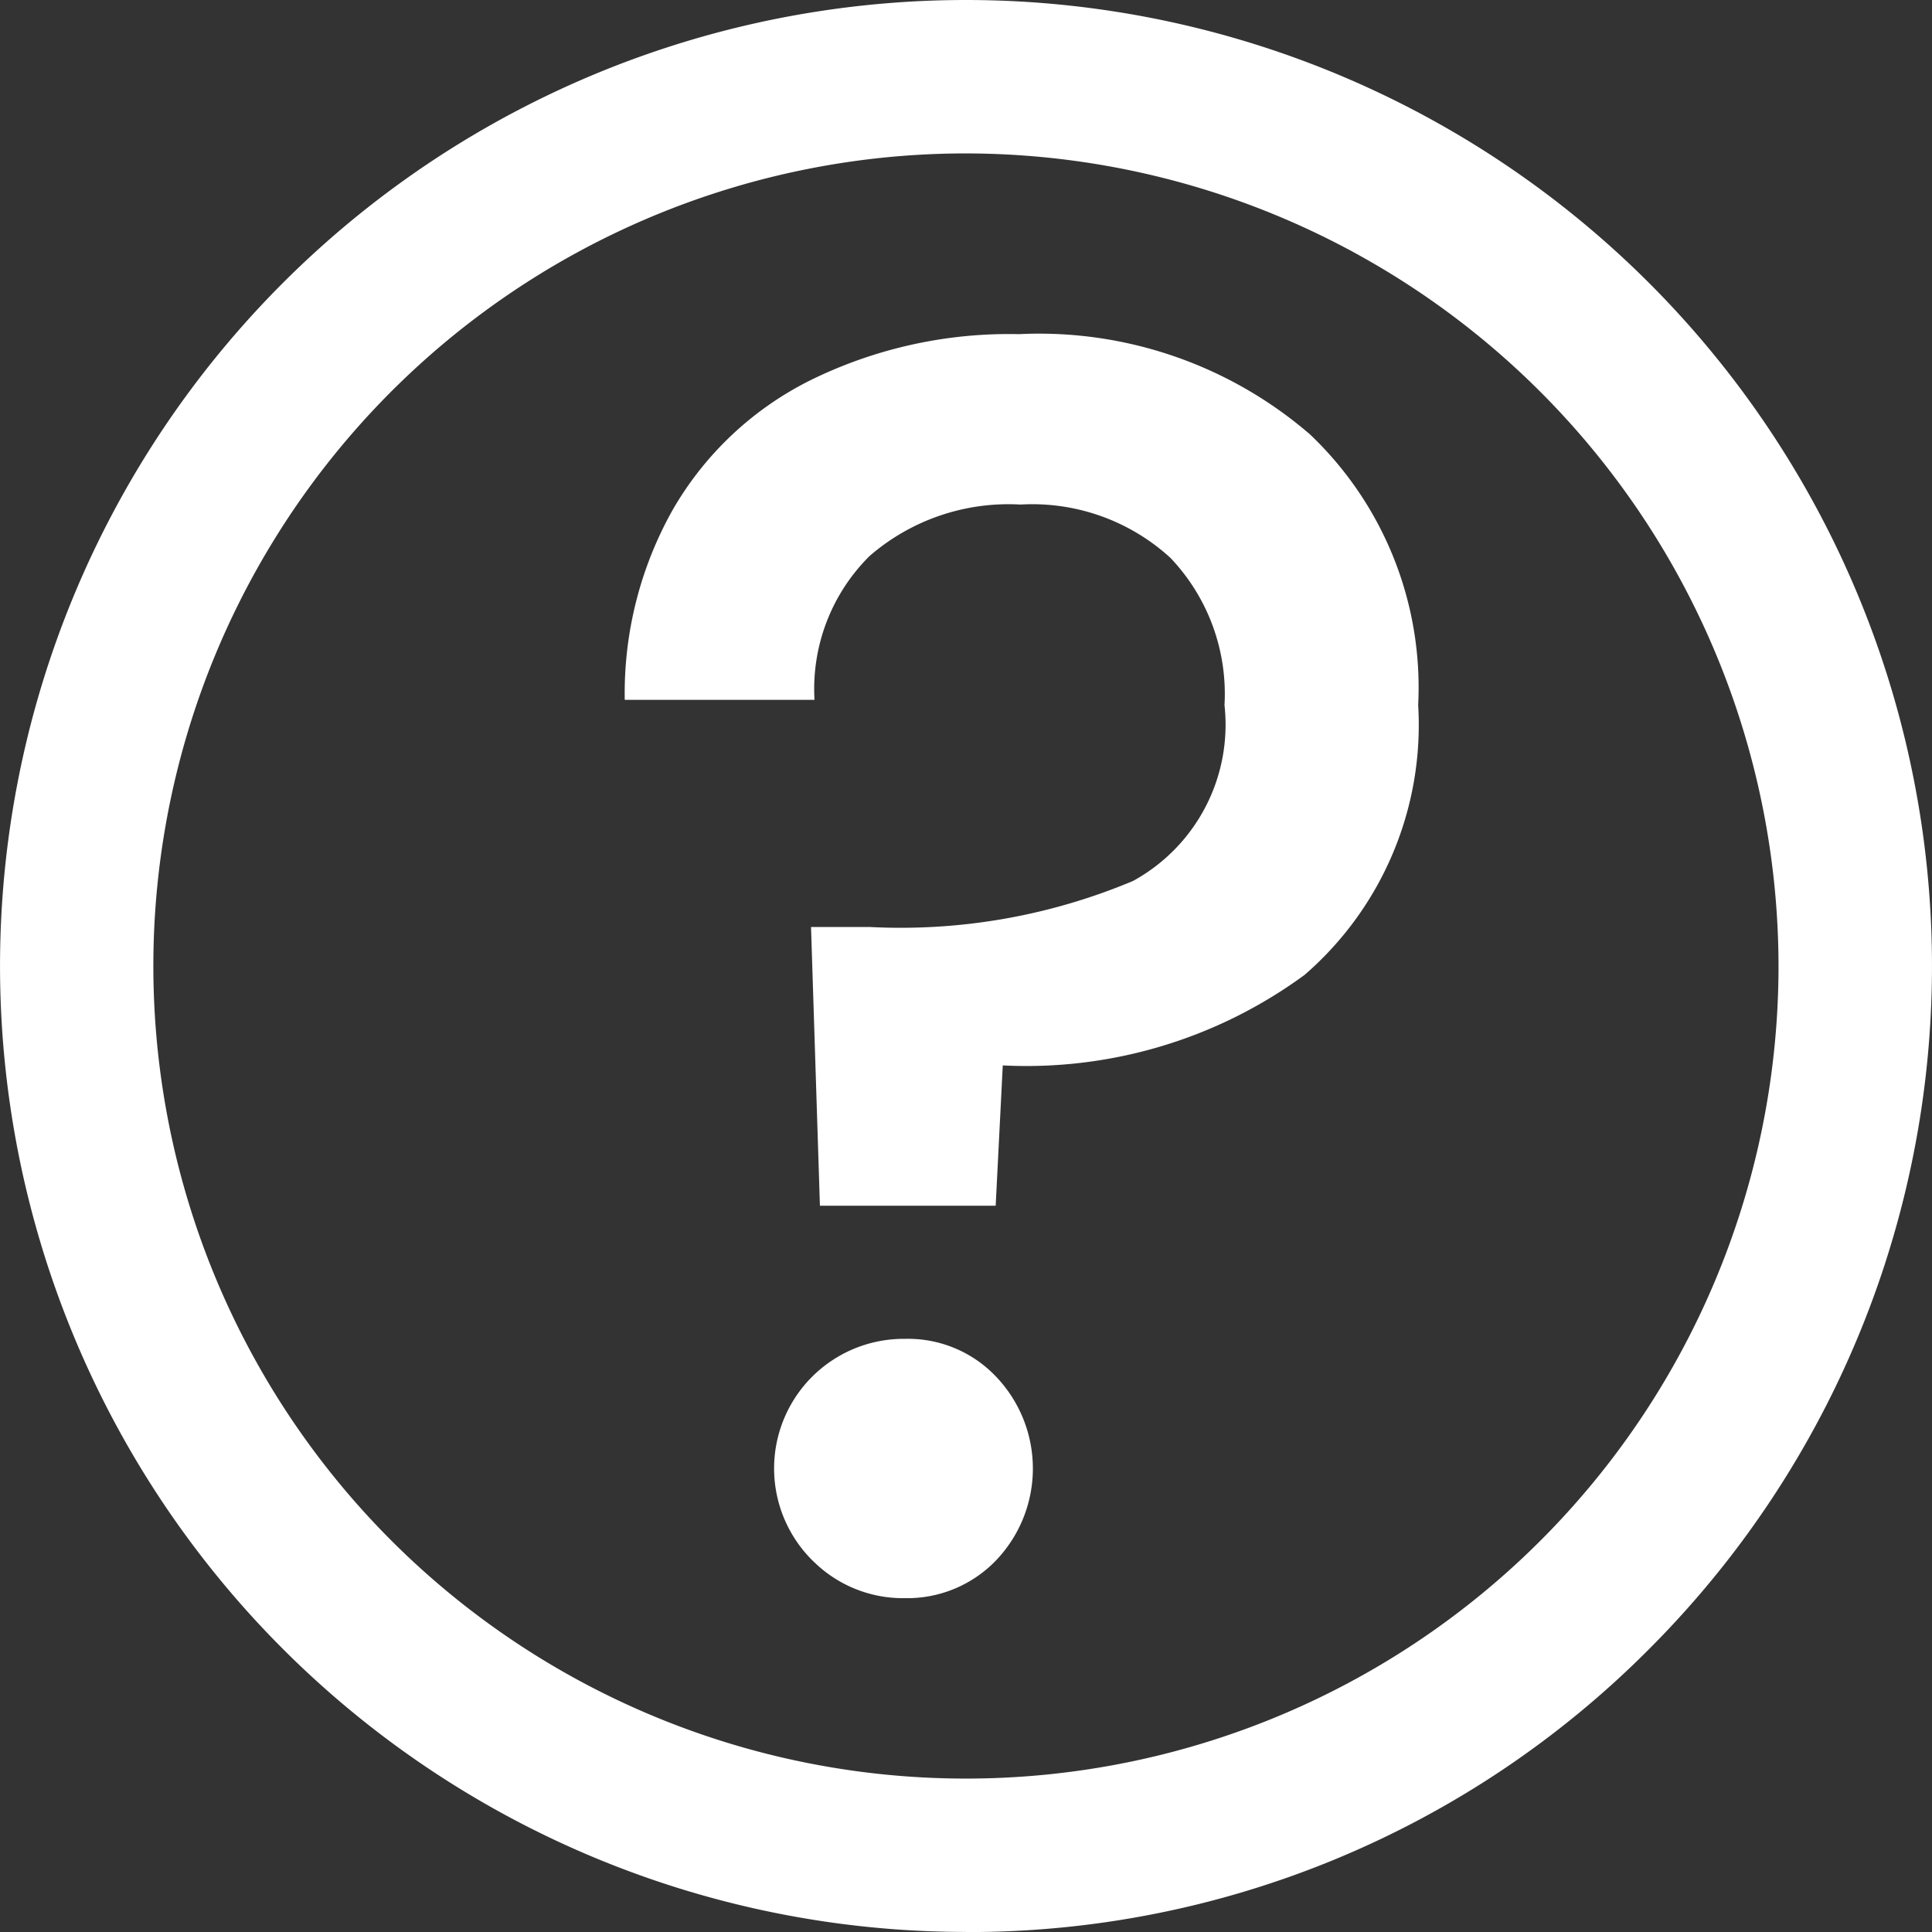
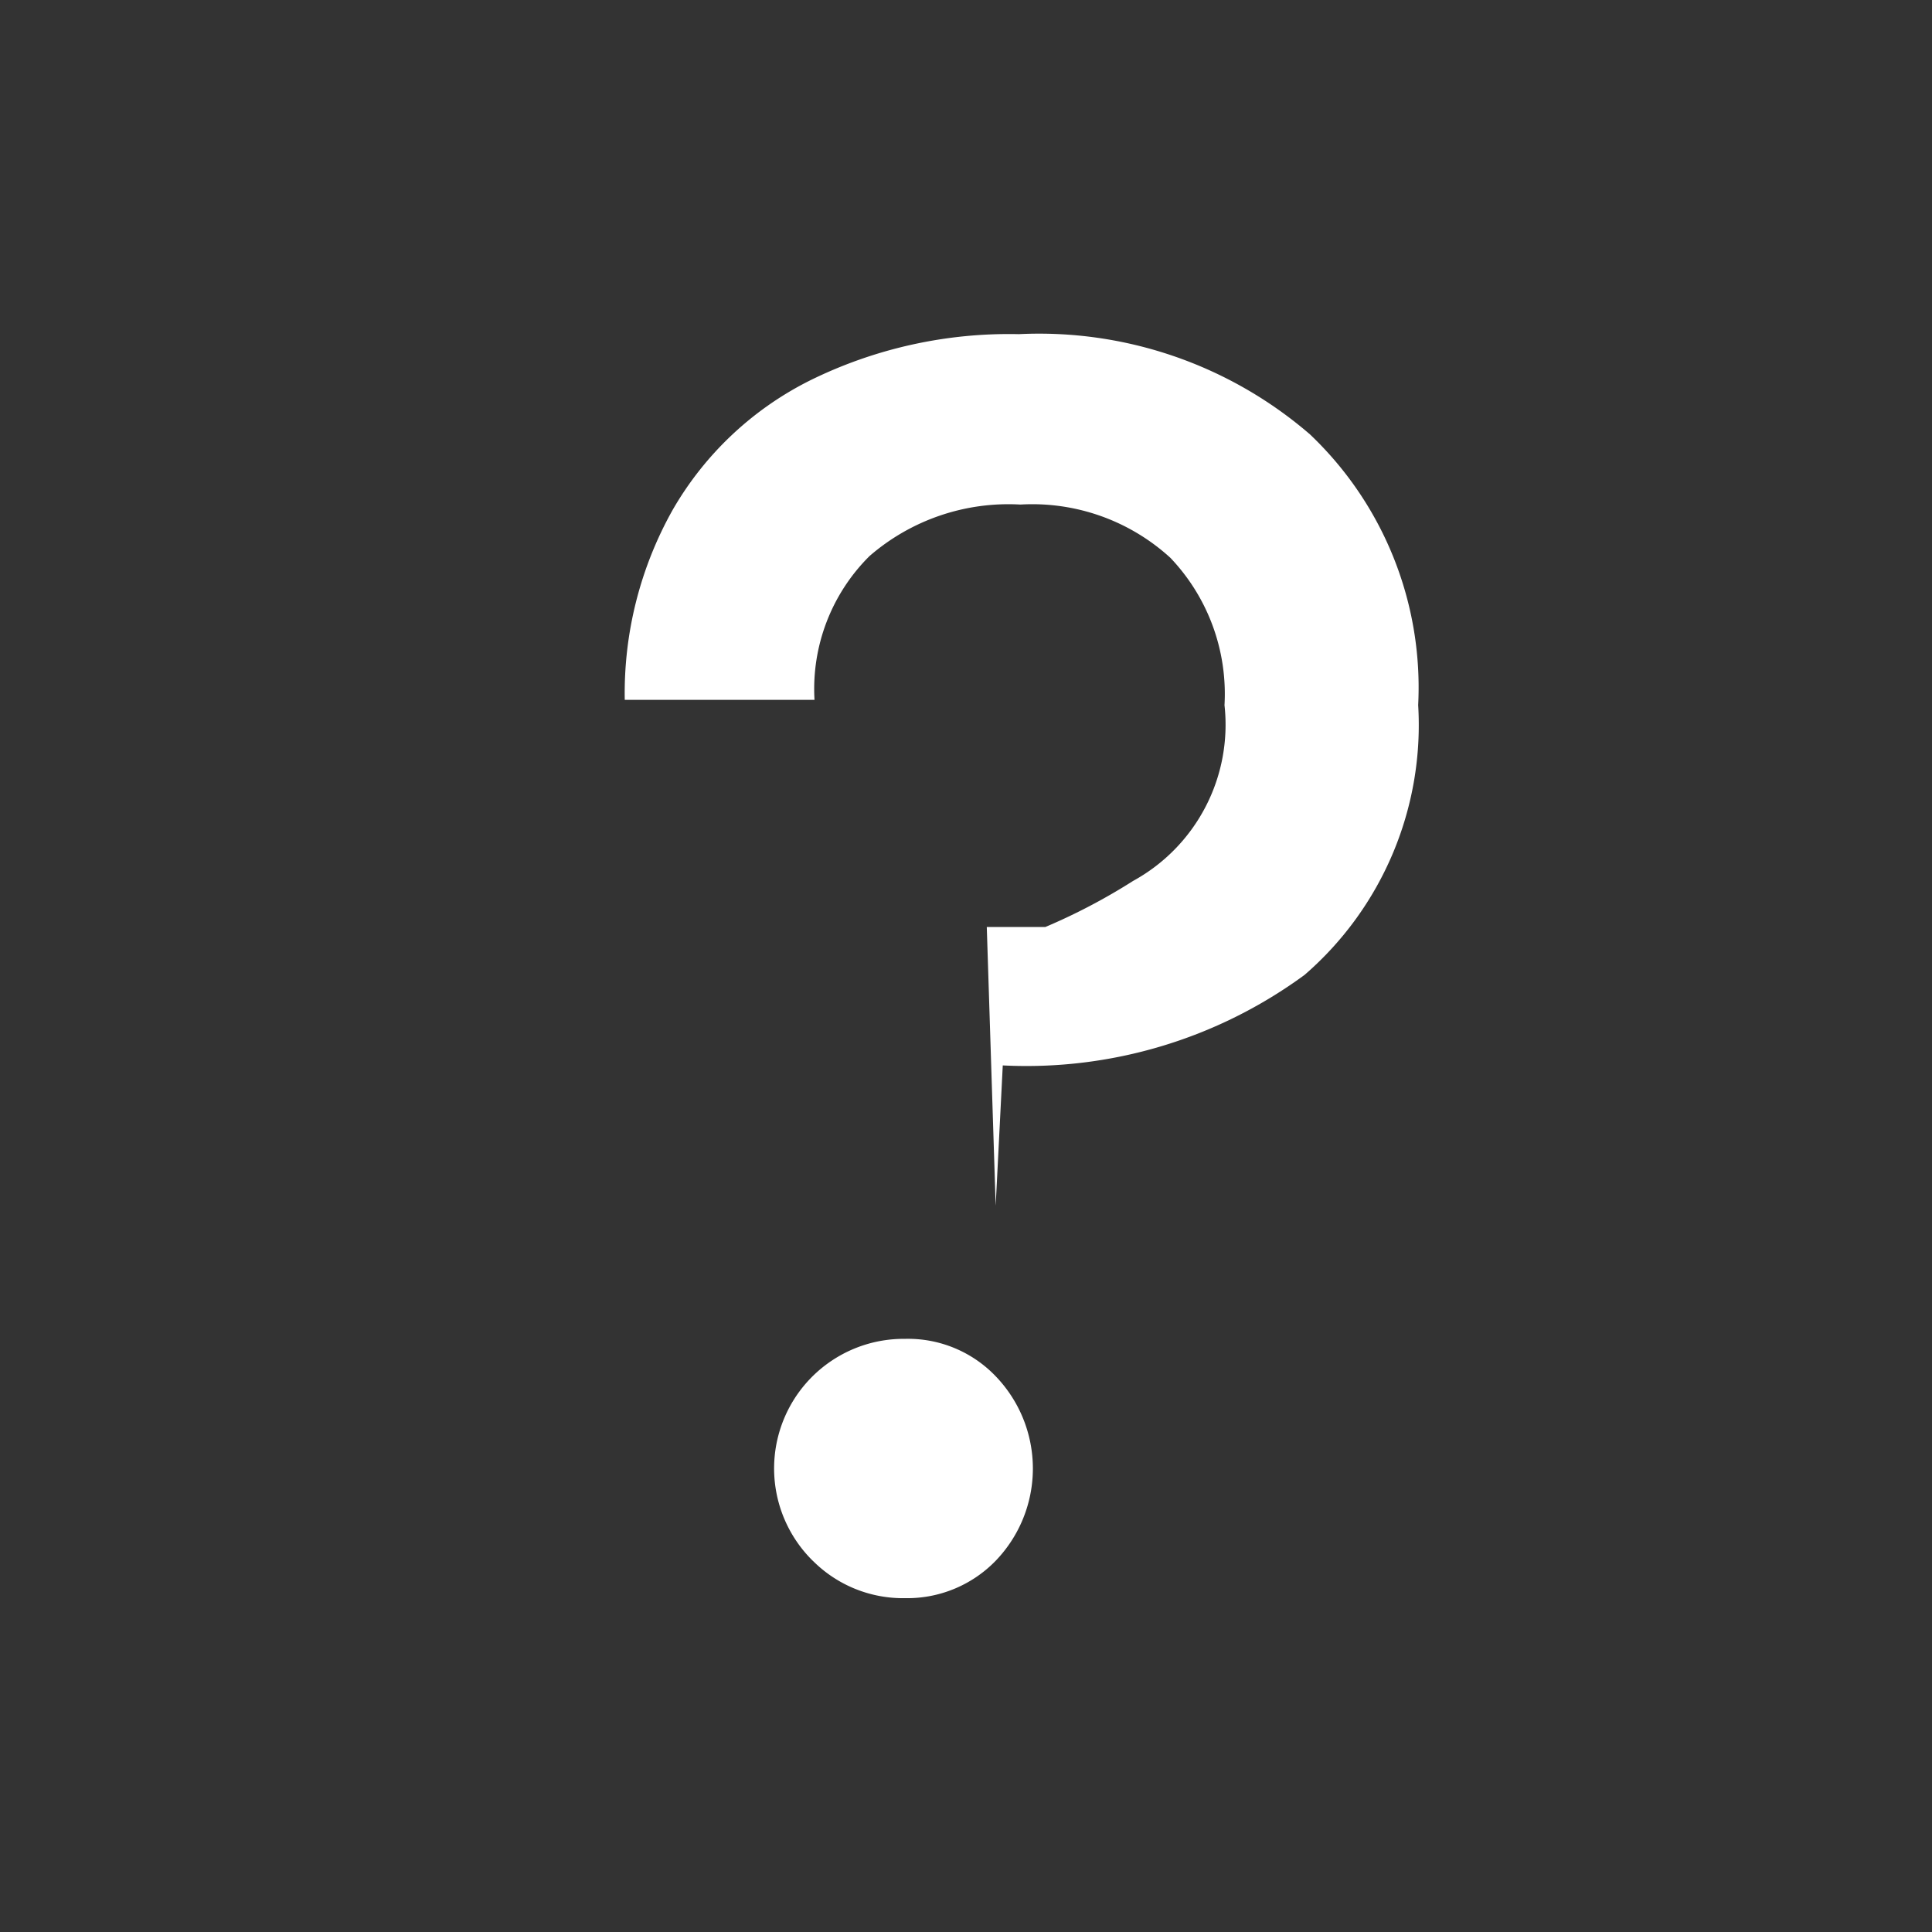
<svg xmlns="http://www.w3.org/2000/svg" width="31.054" height="31.055" viewBox="0 0 31.054 31.055">
  <rect x="0" y="0" width="31.054" height="31.055" fill="#333333" stroke="none" />
  <g transform="translate(0 0)">
-     <path d="M15.527,31.053A15.527,15.527,0,0,1,4.547,4.548,15.527,15.527,0,1,1,26.506,26.507a15.426,15.426,0,0,1-10.979,4.548Zm0-28.587A13.061,13.061,0,1,0,28.587,15.527,13.076,13.076,0,0,0,15.527,2.466Z" transform="translate(0 0)" fill="#fff" />
-     <path d="M153.528,77.807a5.61,5.61,0,0,1,1.755,4.366,5.312,5.312,0,0,1-1.826,4.337,7.559,7.559,0,0,1-4.851,1.455l-.114,2.255h-2.825l-.143-4.48h.942A9.643,9.643,0,0,0,150.7,85a2.863,2.863,0,0,0,1.47-2.825,3.173,3.173,0,0,0-.87-2.369,3.29,3.29,0,0,0-2.411-.856,3.408,3.408,0,0,0-2.425.828,3.01,3.01,0,0,0-.884,2.311H142.53a6.017,6.017,0,0,1,.77-3.053,5.26,5.26,0,0,1,2.212-2.083,7.227,7.227,0,0,1,3.353-.742,6.663,6.663,0,0,1,4.666,1.6Zm-7.976,18.12a2.083,2.083,0,0,1,1.484-3.567,1.95,1.95,0,0,1,1.455.6,2.138,2.138,0,0,1,0,2.968,1.98,1.98,0,0,1-1.455.6A2.046,2.046,0,0,1,145.553,95.927Z" transform="translate(-132.488 -70.84)" fill="#fff" />
+     <path d="M153.528,77.807a5.61,5.61,0,0,1,1.755,4.366,5.312,5.312,0,0,1-1.826,4.337,7.559,7.559,0,0,1-4.851,1.455l-.114,2.255l-.143-4.48h.942A9.643,9.643,0,0,0,150.7,85a2.863,2.863,0,0,0,1.47-2.825,3.173,3.173,0,0,0-.87-2.369,3.29,3.29,0,0,0-2.411-.856,3.408,3.408,0,0,0-2.425.828,3.01,3.01,0,0,0-.884,2.311H142.53a6.017,6.017,0,0,1,.77-3.053,5.26,5.26,0,0,1,2.212-2.083,7.227,7.227,0,0,1,3.353-.742,6.663,6.663,0,0,1,4.666,1.6Zm-7.976,18.12a2.083,2.083,0,0,1,1.484-3.567,1.95,1.95,0,0,1,1.455.6,2.138,2.138,0,0,1,0,2.968,1.98,1.98,0,0,1-1.455.6A2.046,2.046,0,0,1,145.553,95.927Z" transform="translate(-132.488 -70.84)" fill="#fff" />
  </g>
</svg>